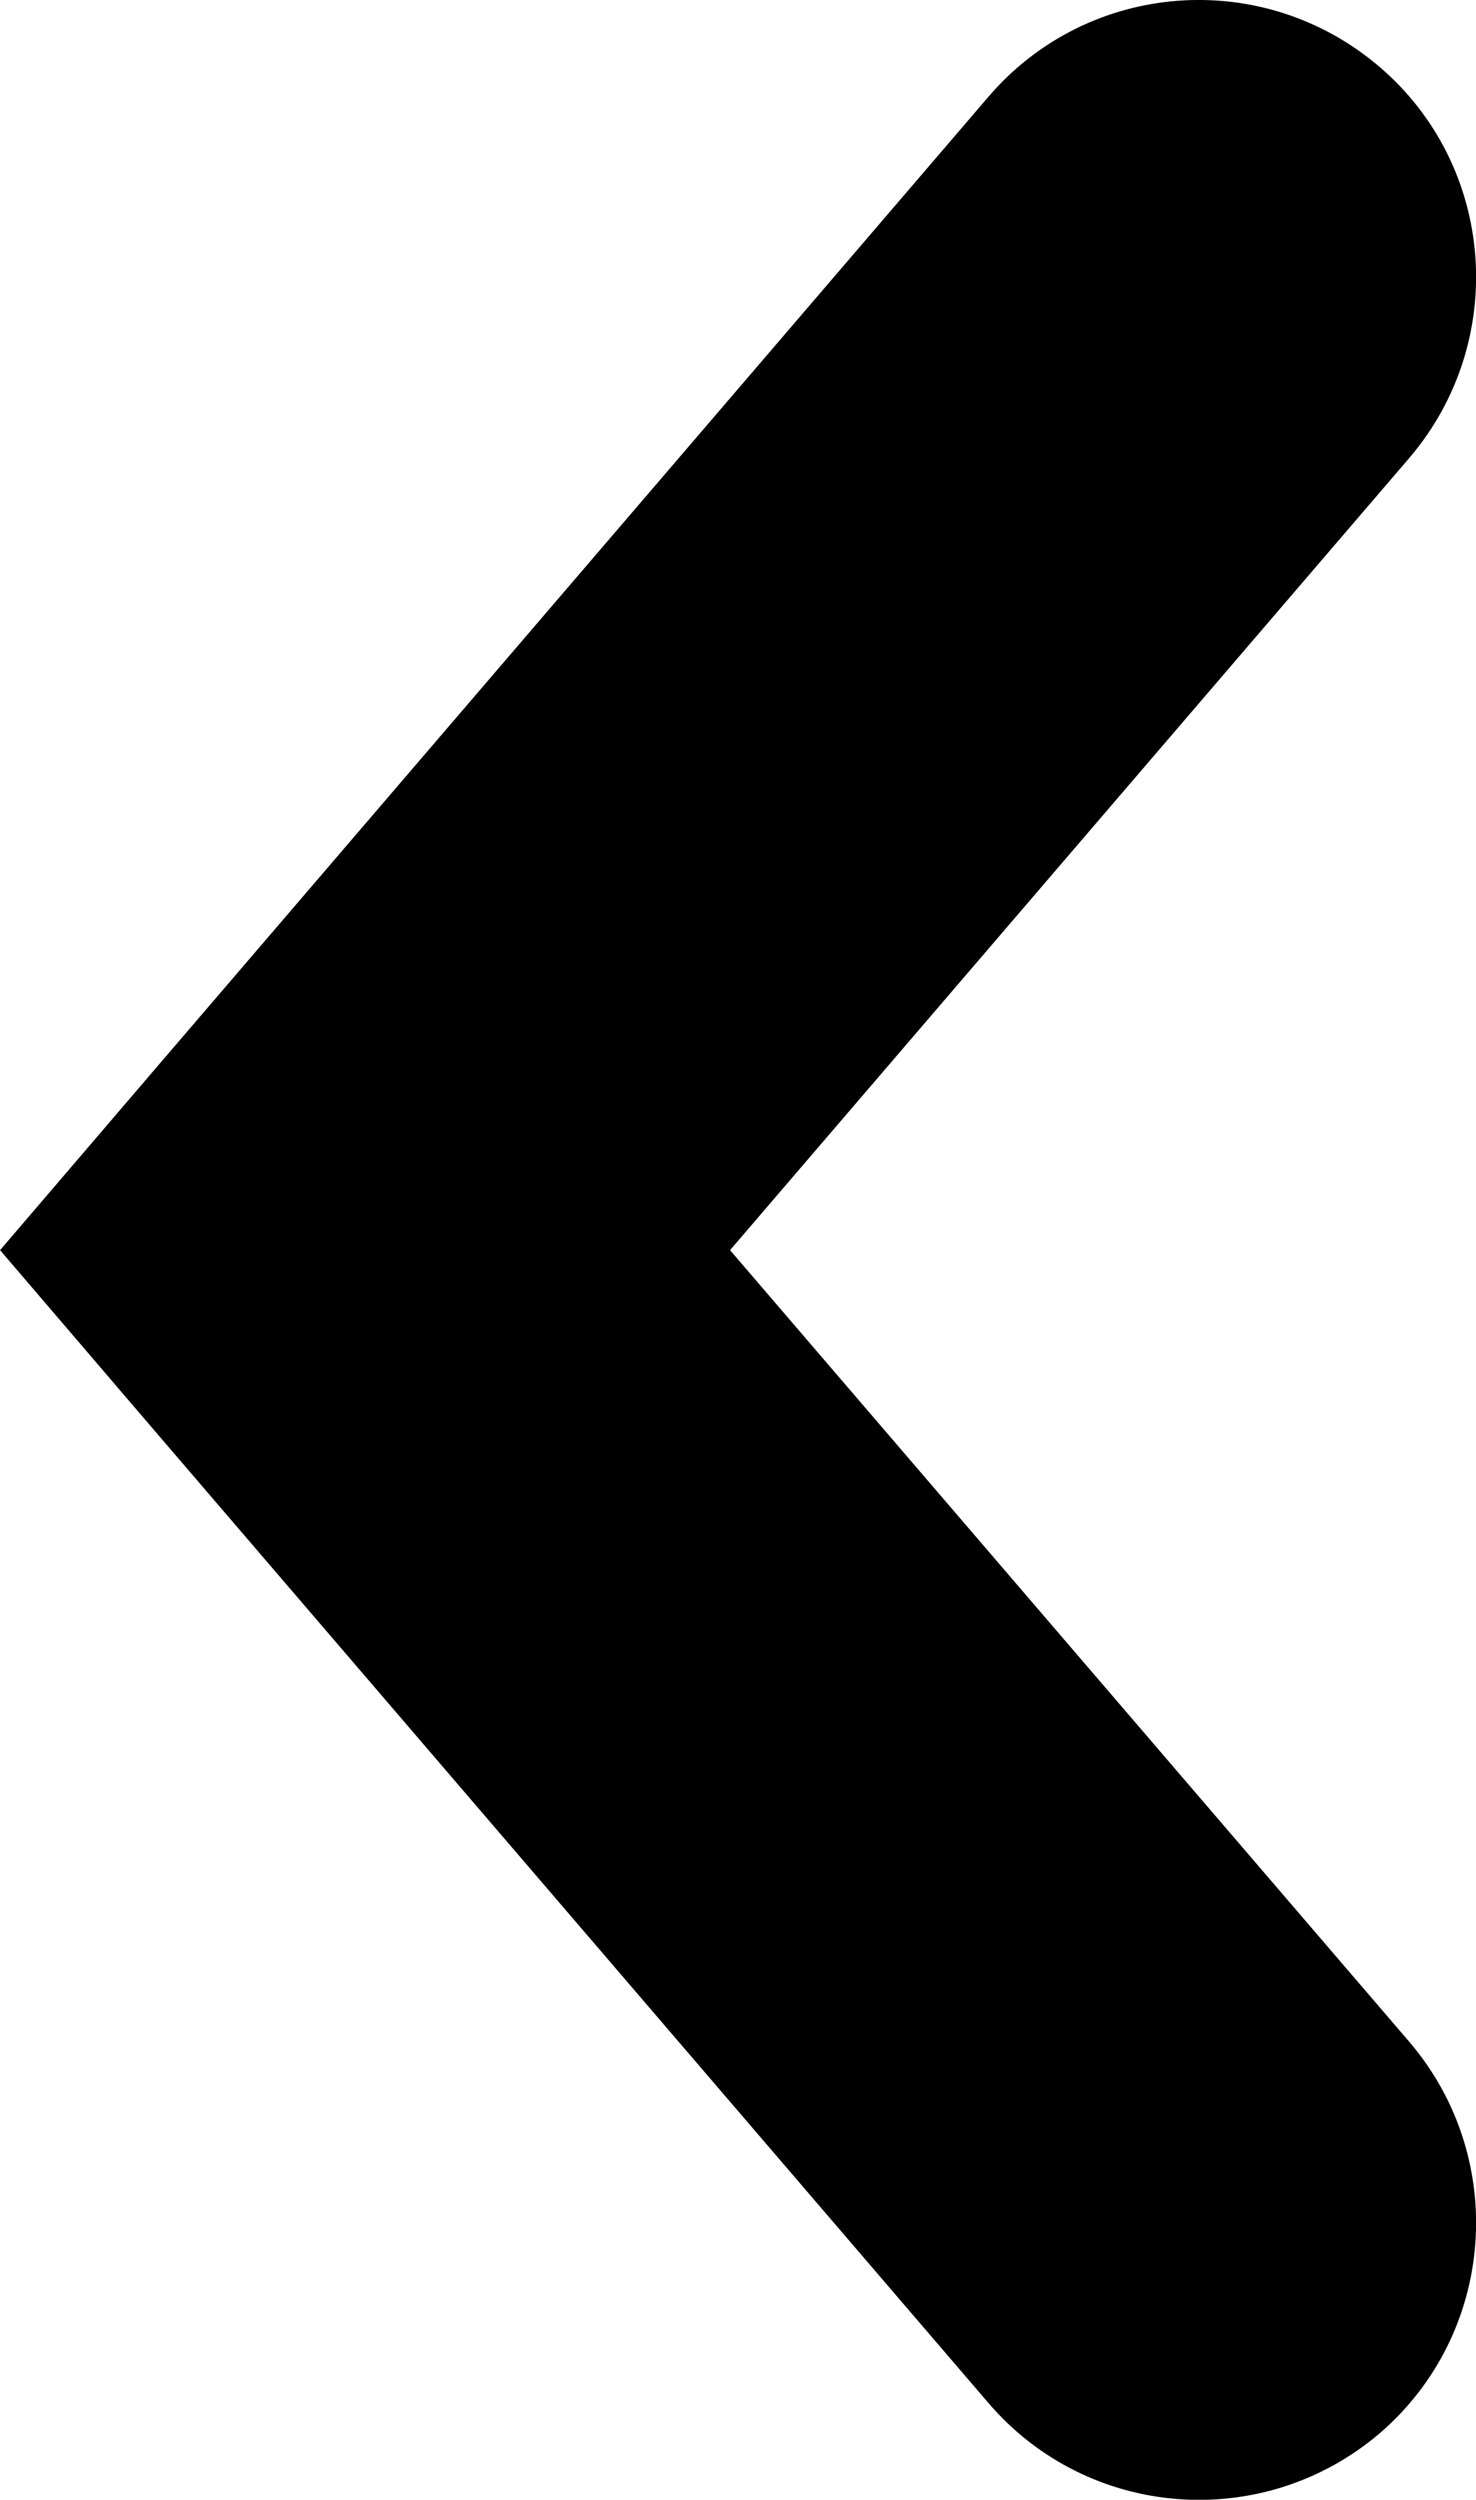
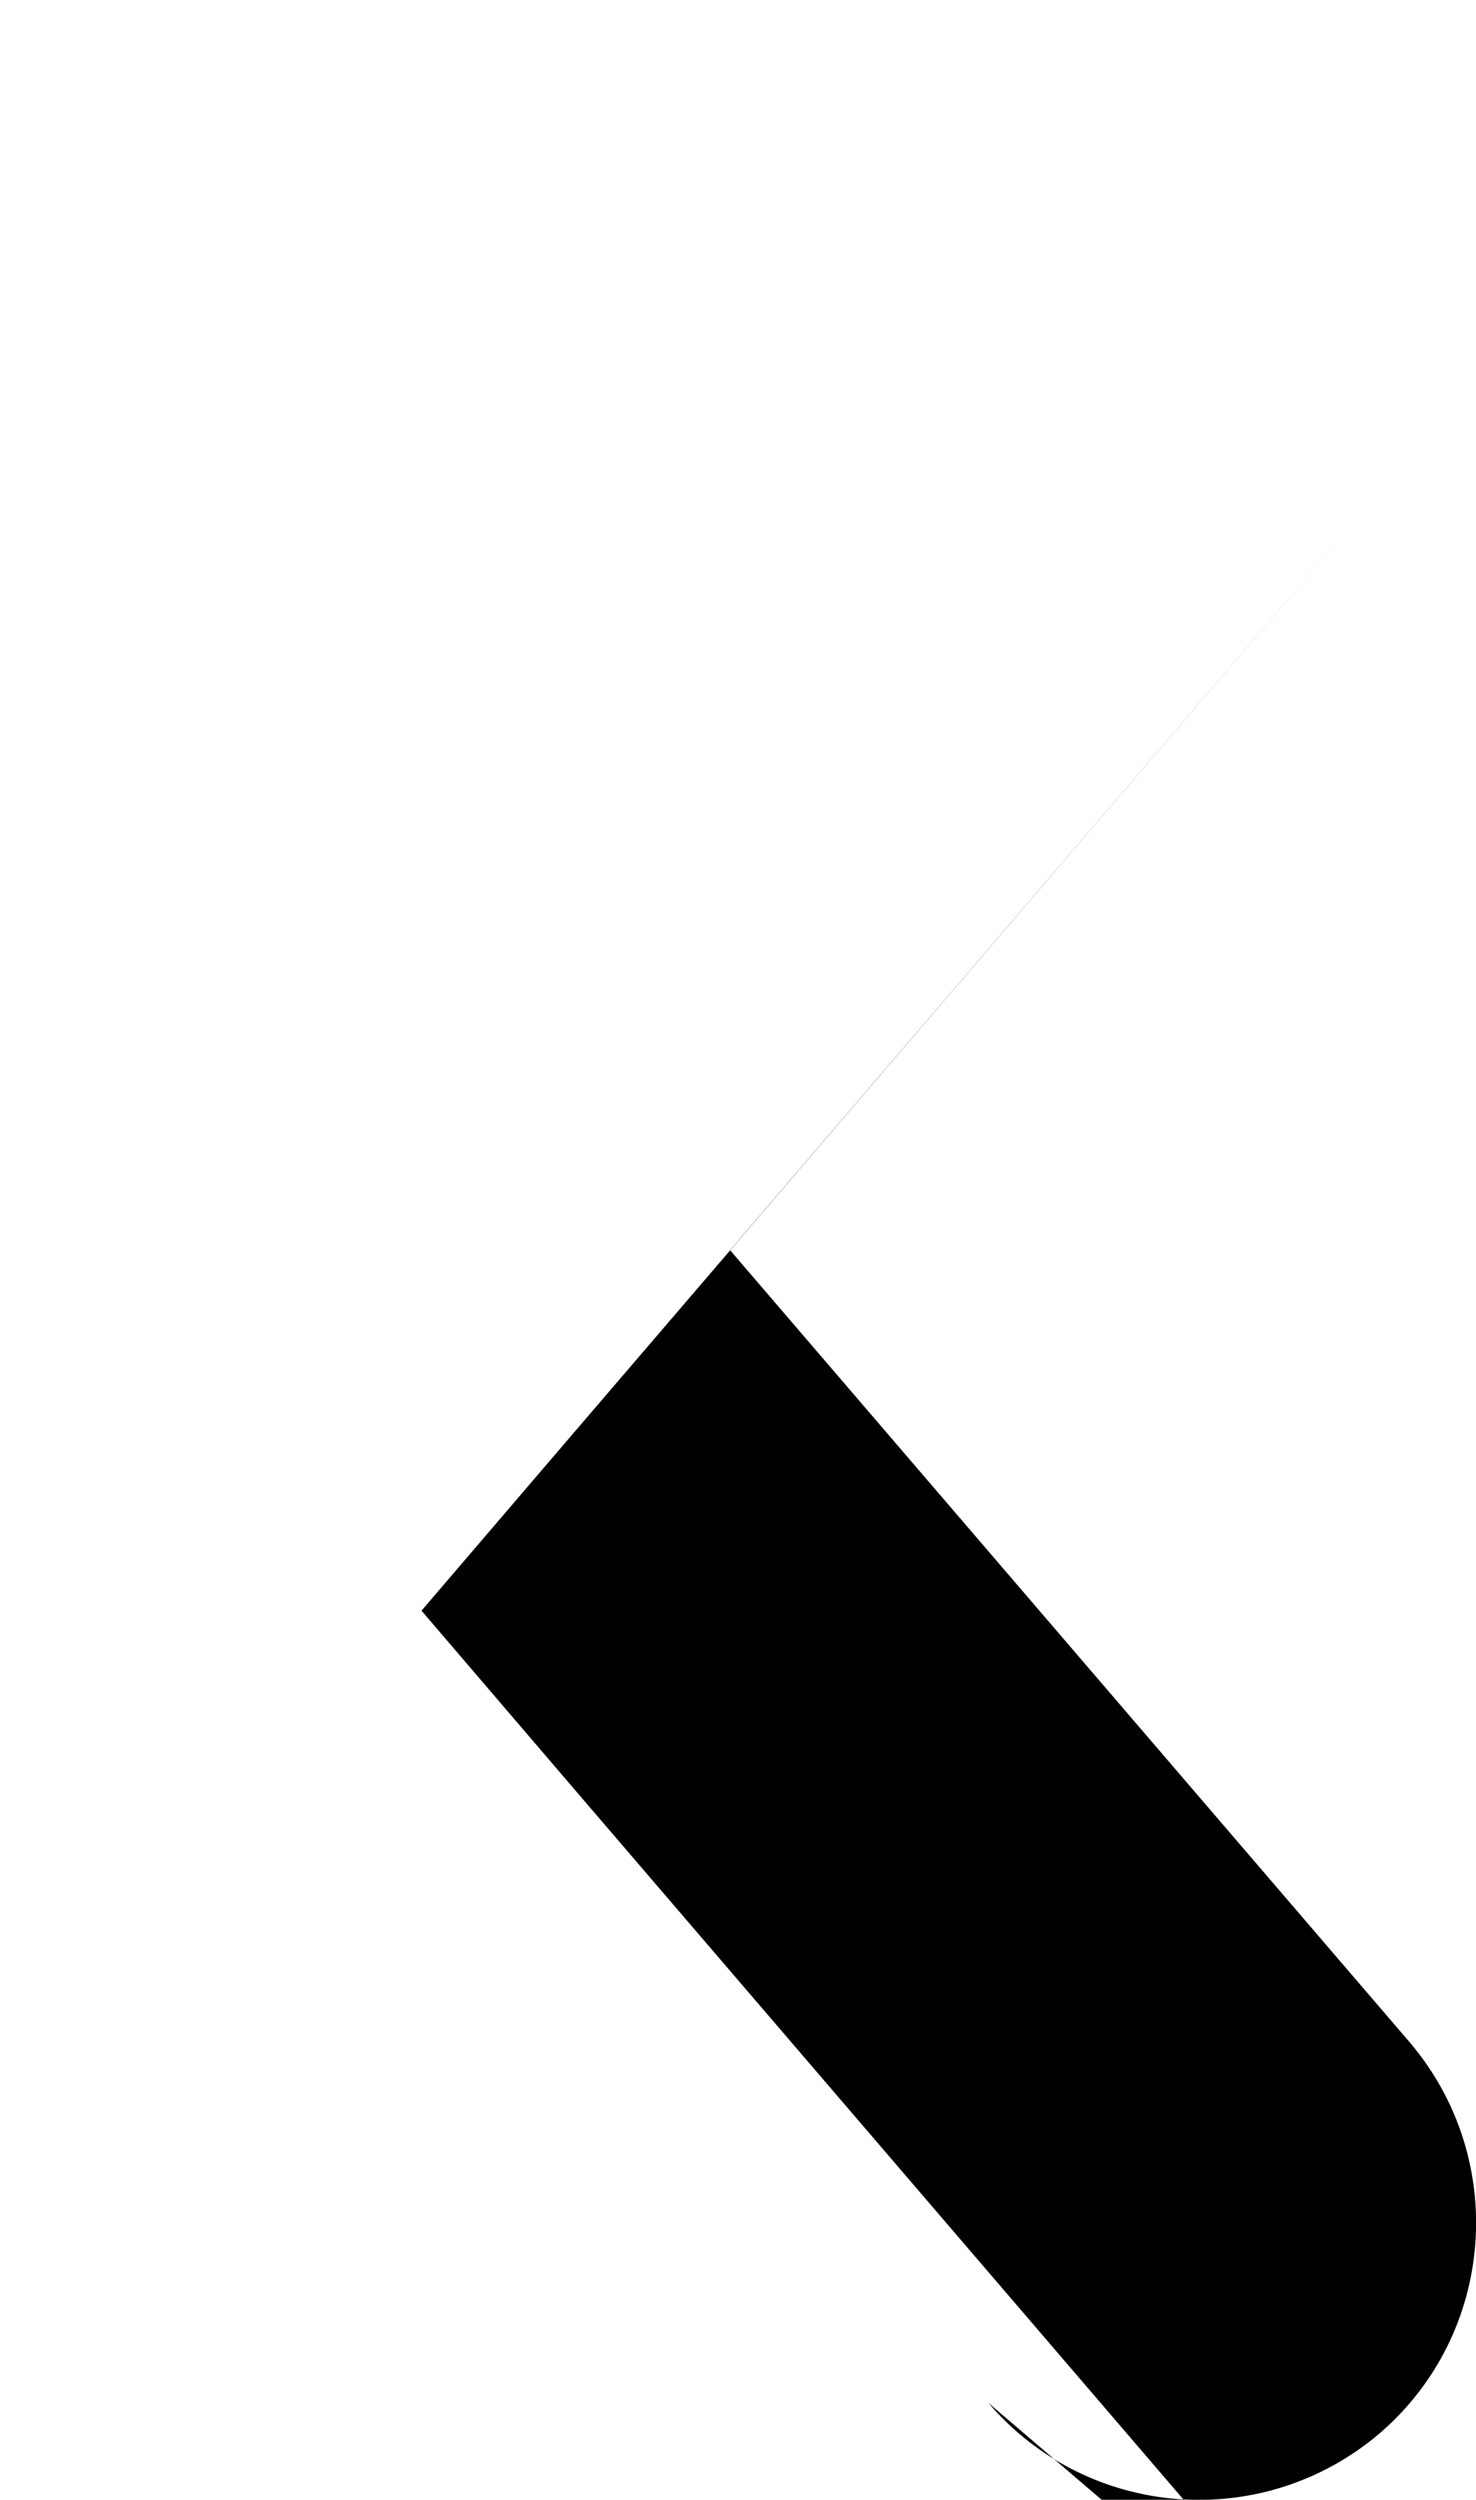
<svg xmlns="http://www.w3.org/2000/svg" xml:space="preserve" width="50.141mm" height="84.911mm" version="1.1" style="shape-rendering:geometricPrecision; text-rendering:geometricPrecision; image-rendering:optimizeQuality; fill-rule:evenodd; clip-rule:evenodd" viewBox="0 0 2784 4715">
  <g id="Layer_x0020_1">
-     <path class="fil0" d="M1864 4532c188,220 518,245 738,58 219,-188 244,-518 57,-738l-1282 -1494 1282 -1495c187,-220 162,-550 -57,-737 -220,-188 -550,-163 -738,57l-1573 1835 -291 340 291 340 1573 1834z" />
+     <path class="fil0" d="M1864 4532c188,220 518,245 738,58 219,-188 244,-518 57,-738l-1282 -1494 1282 -1495l-1573 1835 -291 340 291 340 1573 1834z" />
  </g>
</svg>